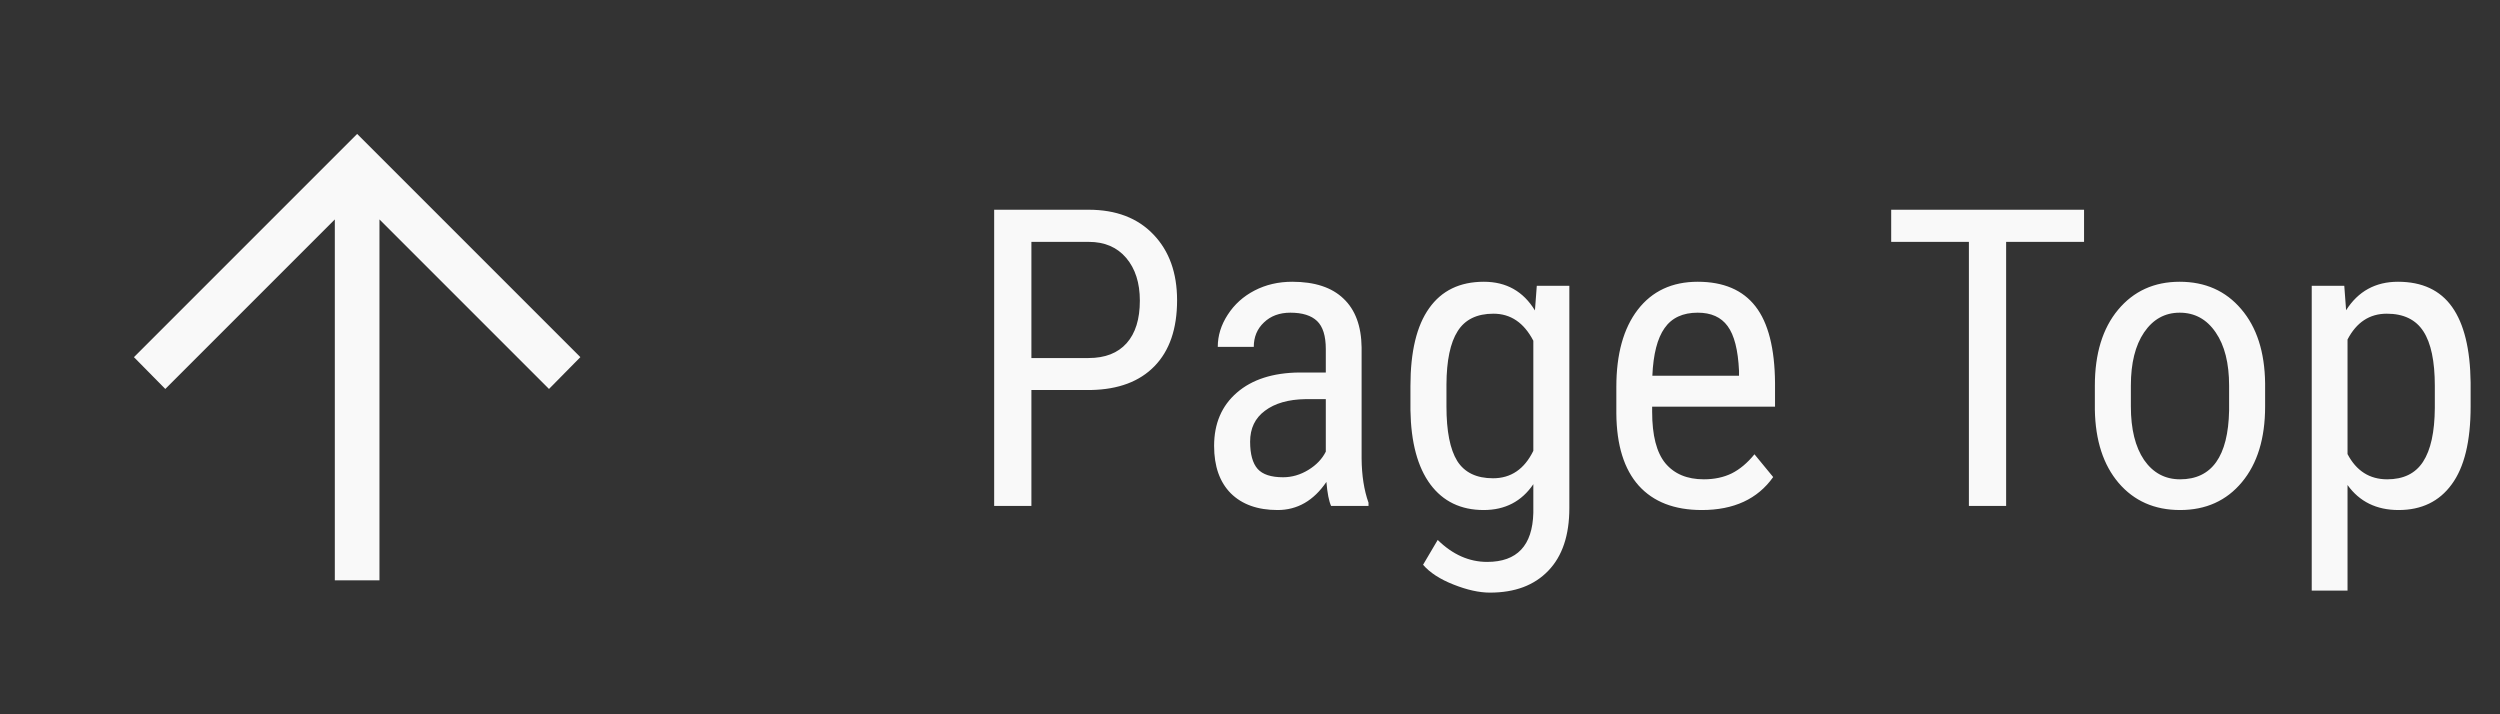
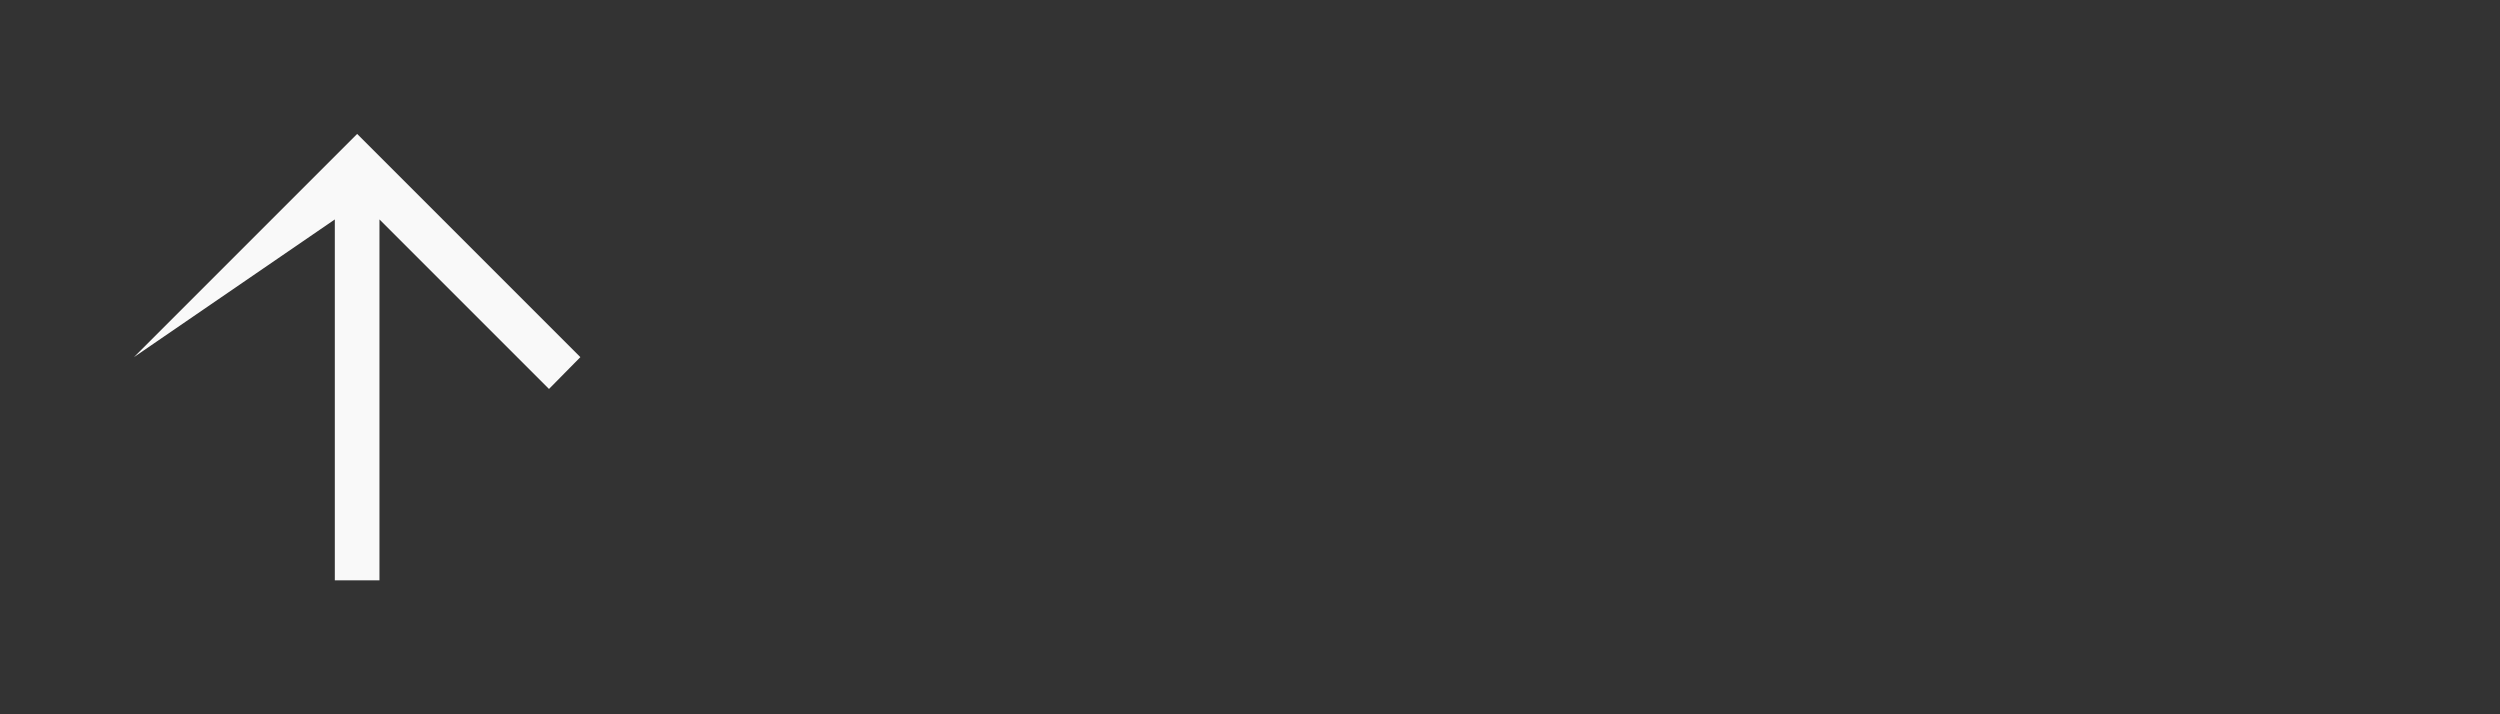
<svg xmlns="http://www.w3.org/2000/svg" width="84" height="24" viewBox="0 0 84 24" fill="none">
  <rect x="0" y="0" width="84" height="24" fill="#333333" stroke="none" />
-   <path d="M11.25 19.5V7.373L5.554 13.069L4.5 12L12 4.5L19.5 12L18.446 13.069L12.75 7.373V19.5H11.25Z" fill="#F9F9F9" />
-   <path d="M34.655 13.104V17H33.404V7.047L36.576 7.047C37.501 7.047 38.228 7.325 38.757 7.881C39.285 8.432 39.55 9.168 39.55 10.089C39.55 11.046 39.297 11.784 38.791 12.304C38.29 12.819 37.581 13.085 36.665 13.104H34.655ZM34.655 12.03H36.576C37.132 12.03 37.558 11.864 37.855 11.531C38.151 11.199 38.299 10.722 38.299 10.102C38.299 9.506 38.146 9.027 37.841 8.667C37.535 8.307 37.116 8.127 36.583 8.127H34.655V12.03ZM44.725 17C44.652 16.84 44.599 16.572 44.567 16.193C44.139 16.822 43.592 17.137 42.927 17.137C42.257 17.137 41.733 16.95 41.355 16.576C40.981 16.198 40.794 15.667 40.794 14.983C40.794 14.231 41.049 13.634 41.56 13.192C42.07 12.75 42.77 12.525 43.658 12.516H44.547V11.729C44.547 11.287 44.449 10.973 44.253 10.786C44.057 10.599 43.758 10.506 43.357 10.506C42.993 10.506 42.697 10.615 42.469 10.834C42.241 11.048 42.127 11.322 42.127 11.654H40.917C40.917 11.276 41.029 10.916 41.252 10.574C41.475 10.228 41.776 9.957 42.154 9.761C42.533 9.565 42.954 9.467 43.419 9.467C44.175 9.467 44.75 9.656 45.142 10.034C45.538 10.408 45.741 10.955 45.75 11.675V15.407C45.755 15.977 45.832 16.471 45.982 16.891V17H44.725ZM43.111 16.036C43.408 16.036 43.69 15.954 43.959 15.79C44.228 15.626 44.424 15.421 44.547 15.175V13.411H43.863C43.289 13.42 42.836 13.55 42.503 13.801C42.17 14.047 42.004 14.393 42.004 14.84C42.004 15.259 42.088 15.565 42.257 15.756C42.425 15.943 42.71 16.036 43.111 16.036ZM47.391 12.967C47.391 11.814 47.6 10.943 48.02 10.355C48.439 9.763 49.052 9.467 49.858 9.467C50.61 9.467 51.182 9.788 51.574 10.431L51.636 9.604H52.73V17.068C52.73 17.984 52.495 18.686 52.025 19.174C51.556 19.666 50.902 19.912 50.063 19.912C49.699 19.912 49.289 19.821 48.833 19.639C48.382 19.461 48.042 19.24 47.815 18.976L48.307 18.142C48.808 18.634 49.362 18.88 49.968 18.88C50.975 18.88 51.492 18.331 51.52 17.232V16.269C51.128 16.847 50.572 17.137 49.852 17.137C49.086 17.137 48.489 16.85 48.06 16.275C47.632 15.697 47.409 14.867 47.391 13.787V12.967ZM48.601 13.657C48.601 14.487 48.721 15.097 48.963 15.489C49.209 15.877 49.61 16.07 50.166 16.07C50.768 16.07 51.219 15.763 51.52 15.148V11.449C51.205 10.843 50.758 10.54 50.18 10.54C49.624 10.54 49.223 10.736 48.977 11.128C48.73 11.515 48.605 12.112 48.601 12.919V13.657ZM57.18 17.137C56.259 17.137 55.553 16.863 55.06 16.316C54.568 15.765 54.318 14.958 54.309 13.896V13.001C54.309 11.898 54.548 11.034 55.026 10.41C55.509 9.781 56.182 9.467 57.043 9.467C57.909 9.467 58.556 9.743 58.984 10.294C59.413 10.845 59.632 11.704 59.641 12.871V13.664H55.512V13.835C55.512 14.628 55.66 15.204 55.956 15.565C56.257 15.925 56.688 16.105 57.248 16.105C57.603 16.105 57.916 16.038 58.185 15.906C58.458 15.77 58.713 15.555 58.95 15.264L59.579 16.029C59.055 16.768 58.255 17.137 57.18 17.137ZM57.043 10.506C56.542 10.506 56.17 10.679 55.929 11.025C55.687 11.367 55.55 11.9 55.519 12.625H58.431V12.461C58.399 11.759 58.271 11.258 58.048 10.957C57.829 10.656 57.494 10.506 57.043 10.506ZM70.024 8.127L67.406 8.127V17H66.155V8.127H63.544V7.047L70.024 7.047V8.127ZM70.387 12.96C70.387 11.884 70.647 11.034 71.166 10.41C71.69 9.781 72.38 9.467 73.237 9.467C74.094 9.467 74.782 9.772 75.302 10.383C75.826 10.993 76.095 11.825 76.108 12.878V13.657C76.108 14.728 75.849 15.576 75.329 16.2C74.81 16.825 74.117 17.137 73.251 17.137C72.394 17.137 71.706 16.834 71.186 16.227C70.671 15.621 70.405 14.801 70.387 13.767V12.96ZM71.597 13.657C71.597 14.418 71.745 15.018 72.041 15.455C72.342 15.888 72.745 16.105 73.251 16.105C74.317 16.105 74.867 15.334 74.898 13.794V12.96C74.898 12.204 74.748 11.606 74.447 11.169C74.147 10.727 73.743 10.506 73.237 10.506C72.741 10.506 72.342 10.727 72.041 11.169C71.745 11.606 71.597 12.201 71.597 12.953V13.657ZM83.013 13.657C83.013 14.829 82.801 15.701 82.377 16.275C81.958 16.85 81.363 17.137 80.593 17.137C79.85 17.137 79.278 16.856 78.877 16.296V19.844H77.674V9.604H78.768L78.829 10.424C79.235 9.786 79.816 9.467 80.572 9.467C81.383 9.467 81.99 9.749 82.391 10.315C82.792 10.88 82.999 11.725 83.013 12.851V13.657ZM81.81 12.967C81.81 12.137 81.682 11.527 81.427 11.135C81.171 10.738 80.761 10.54 80.196 10.54C79.618 10.54 79.178 10.829 78.877 11.408V15.257C79.173 15.822 79.618 16.105 80.21 16.105C80.757 16.105 81.158 15.909 81.413 15.517C81.673 15.12 81.805 14.516 81.81 13.705V12.967Z" fill="#F9F9F9" />
+   <path d="M11.25 19.5V7.373L4.5 12L12 4.5L19.5 12L18.446 13.069L12.75 7.373V19.5H11.25Z" fill="#F9F9F9" />
</svg>